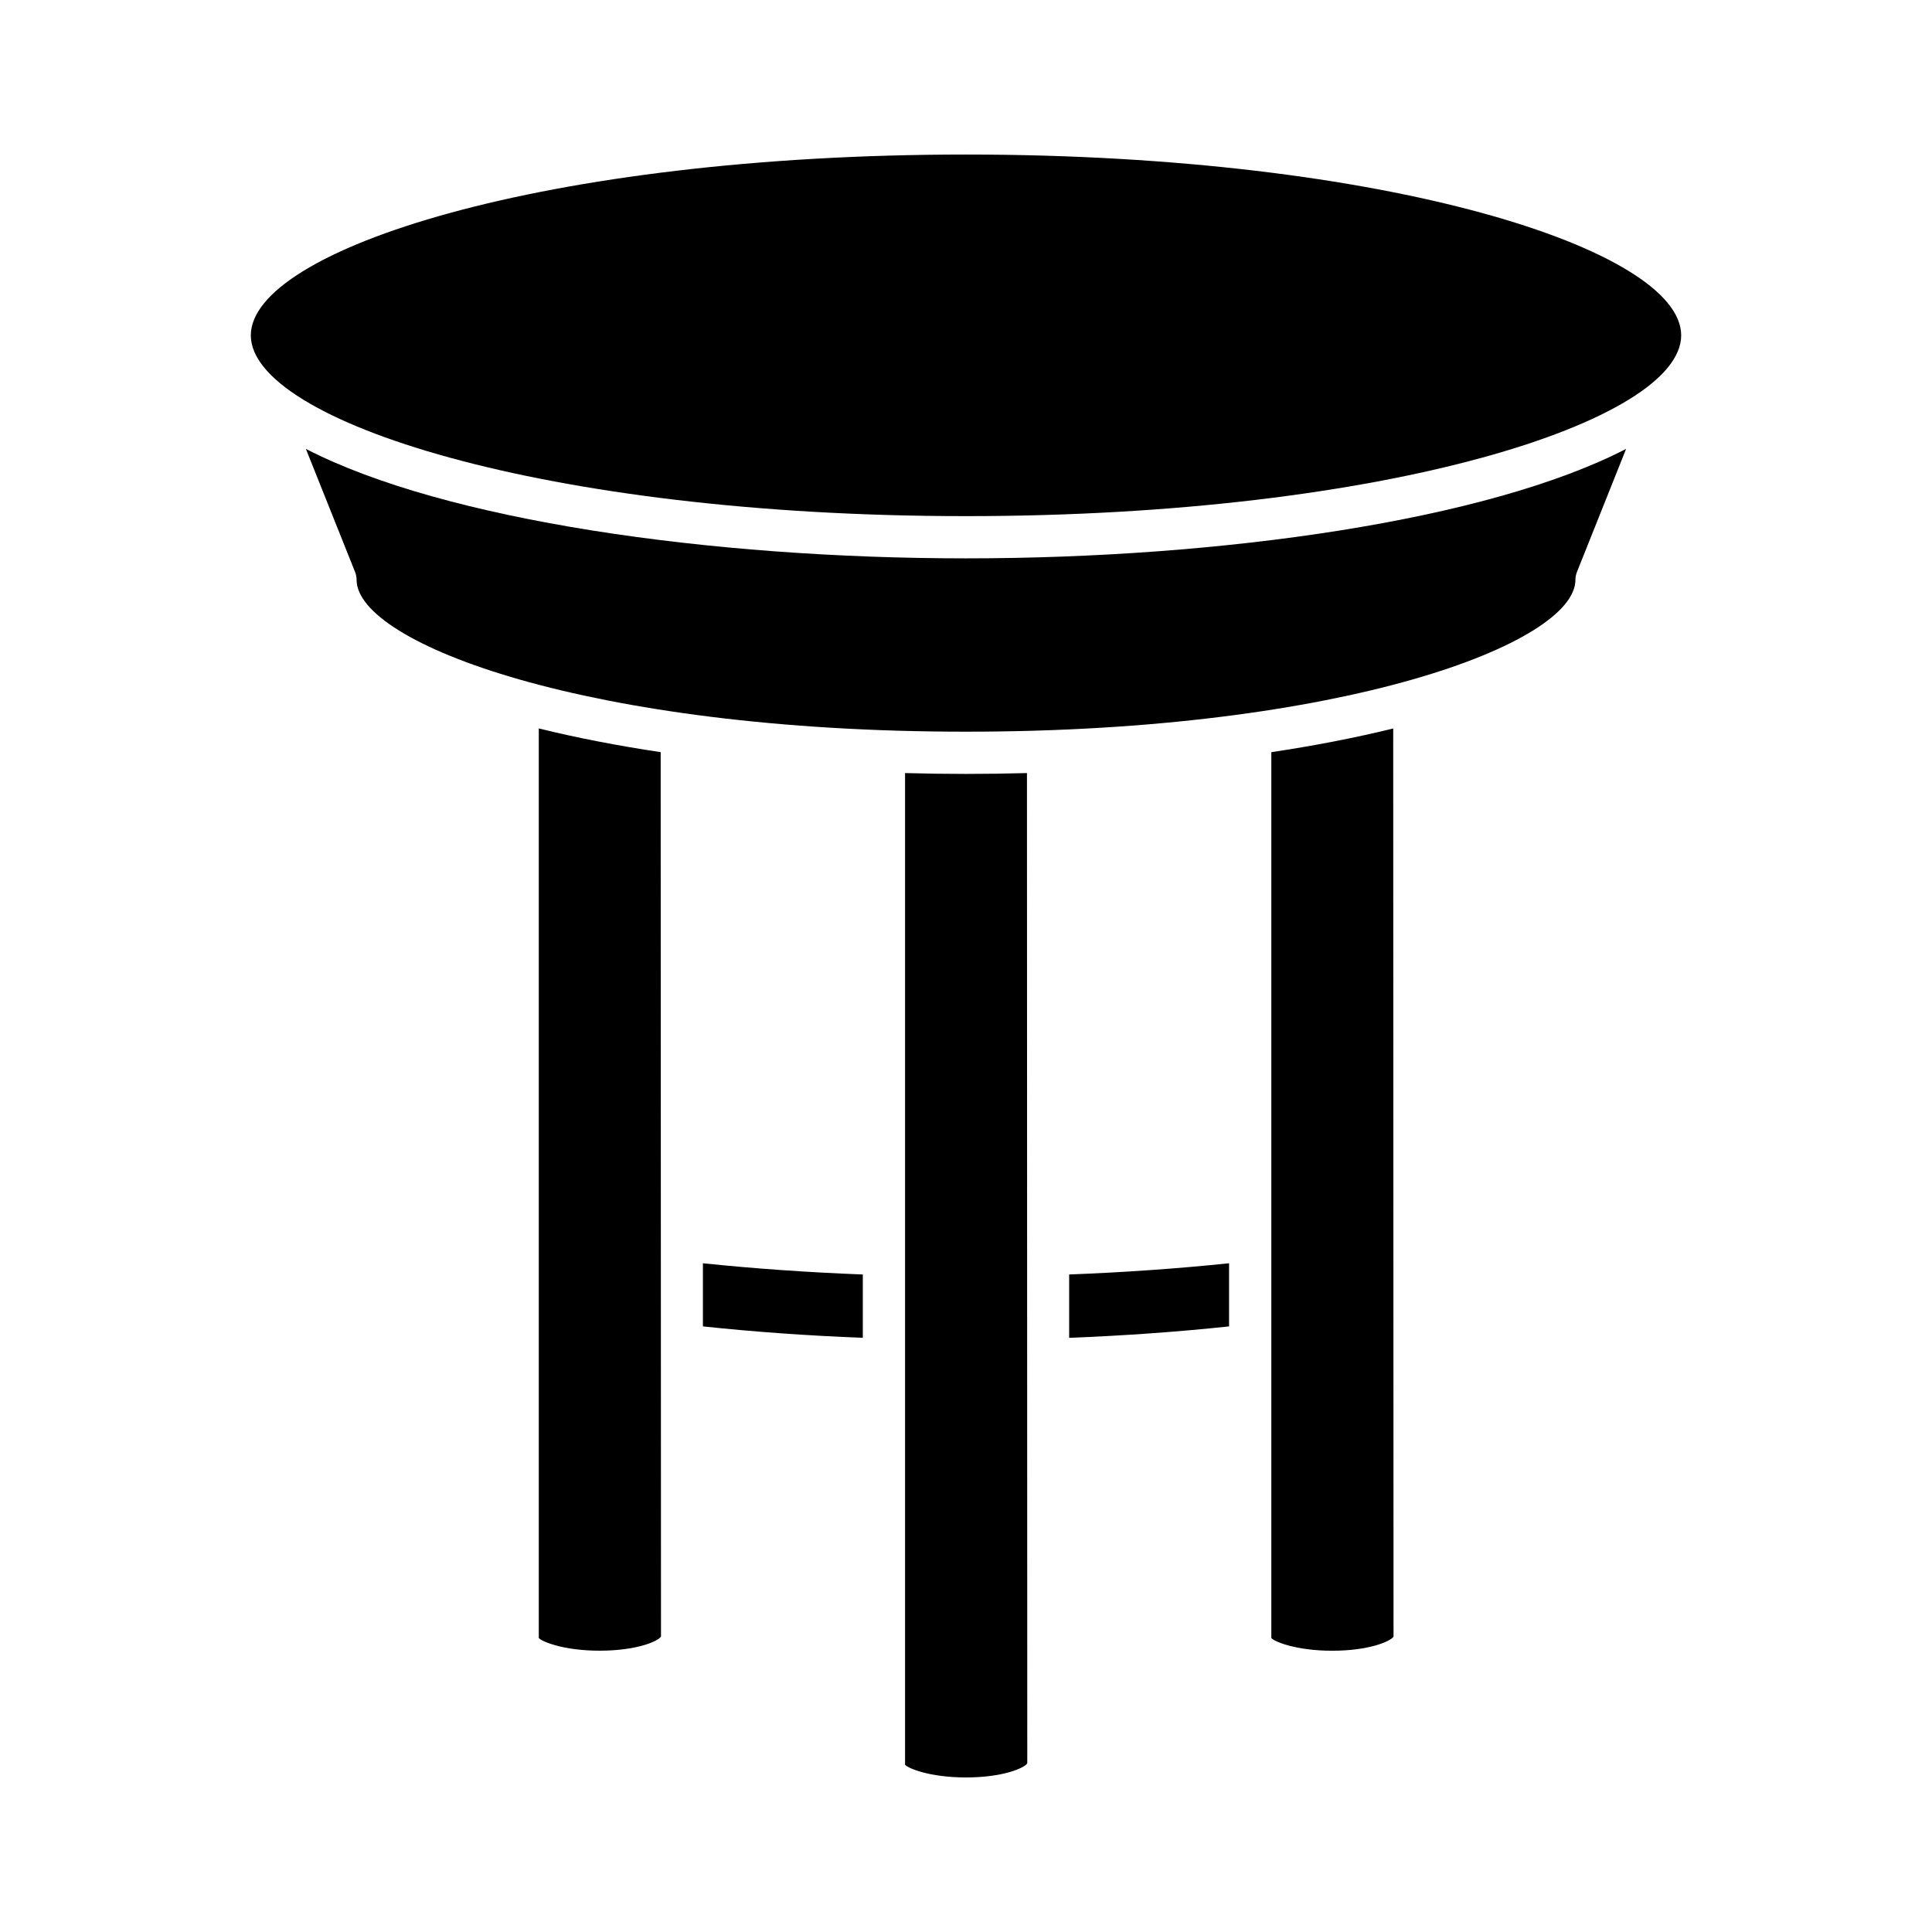
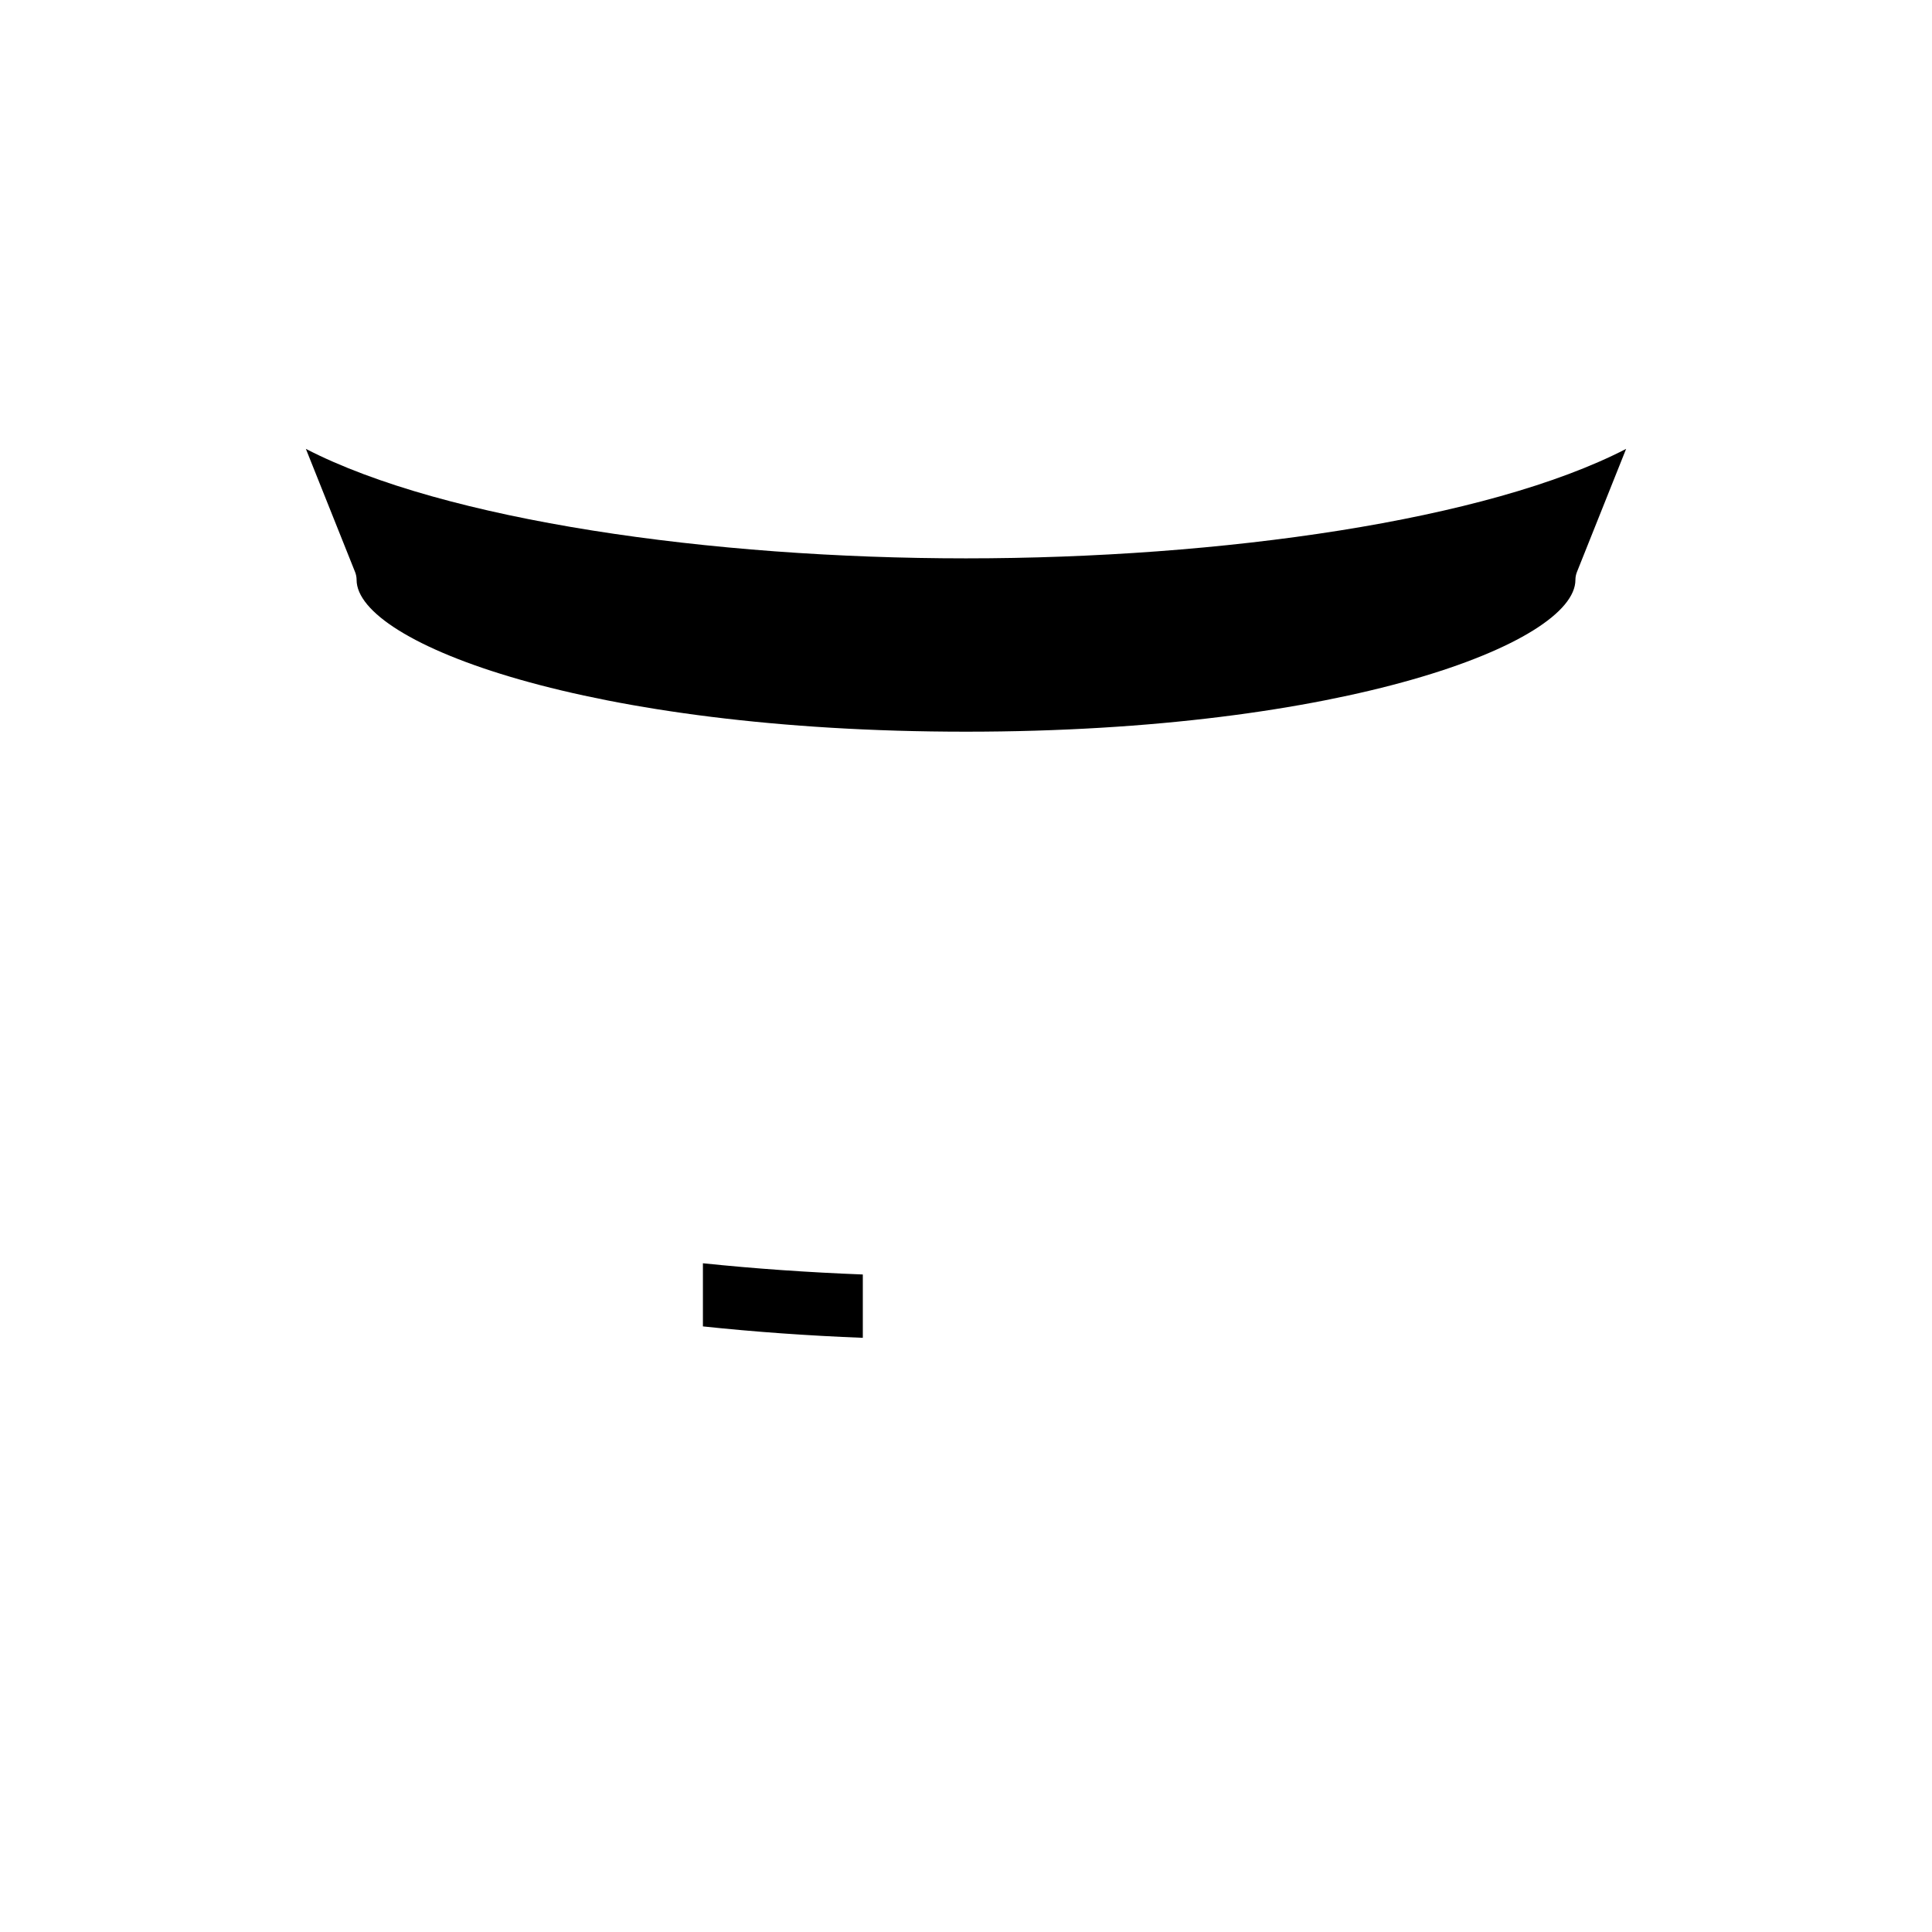
<svg xmlns="http://www.w3.org/2000/svg" fill="#000000" width="800px" height="800px" version="1.1" viewBox="144 144 512 512">
  <g>
-     <path d="m319.17 577.71-0.086-234.38c-11.441-1.719-22.305-3.816-32.301-6.285v241.03c0.684 0.898 6.406 3.375 16.152 3.375 9.738-0.004 15.465-2.481 16.234-3.746z" />
    <path d="m330.28 478.78v16.73c13.648 1.449 27.848 2.461 42.375 3.027v-16.785c-14.508-0.555-28.699-1.551-42.375-2.973z" />
-     <path d="m416.24 611.3-0.086-262.43c-5.387 0.148-10.781 0.227-16.148 0.227-5.371 0-10.766-0.078-16.156-0.227v262.8c0.684 0.895 6.406 3.371 16.152 3.371 9.742 0 15.465-2.477 16.238-3.742z" />
-     <path d="m427.34 481.75v16.785c14.547-0.566 28.746-1.578 42.375-3.023v-16.734c-13.652 1.418-27.848 2.414-42.375 2.973z" />
-     <path d="m513.3 577.71-0.086-240.66c-9.996 2.469-20.859 4.566-32.301 6.285v234.75c0.684 0.898 6.406 3.375 16.148 3.375 9.742-0.004 15.465-2.481 16.238-3.746z" />
    <path d="m400 291.97c-67.633 0-138.18-10.02-174.94-29.012l13.043 32.641c0.262 0.66 0.398 1.367 0.398 2.078 0 16.797 61.441 40.227 161.5 40.227s161.5-23.43 161.5-40.227c0-0.711 0.137-1.414 0.398-2.078l13.039-32.641c-36.762 18.996-107.31 29.012-174.95 29.012z" />
-     <path d="m400 280.78c111.7 0 189.53-25.25 189.53-47.914 0-22.66-77.836-47.914-189.53-47.914s-189.53 25.25-189.53 47.914c-0.004 22.664 77.836 47.914 189.53 47.914z" />
  </g>
</svg>